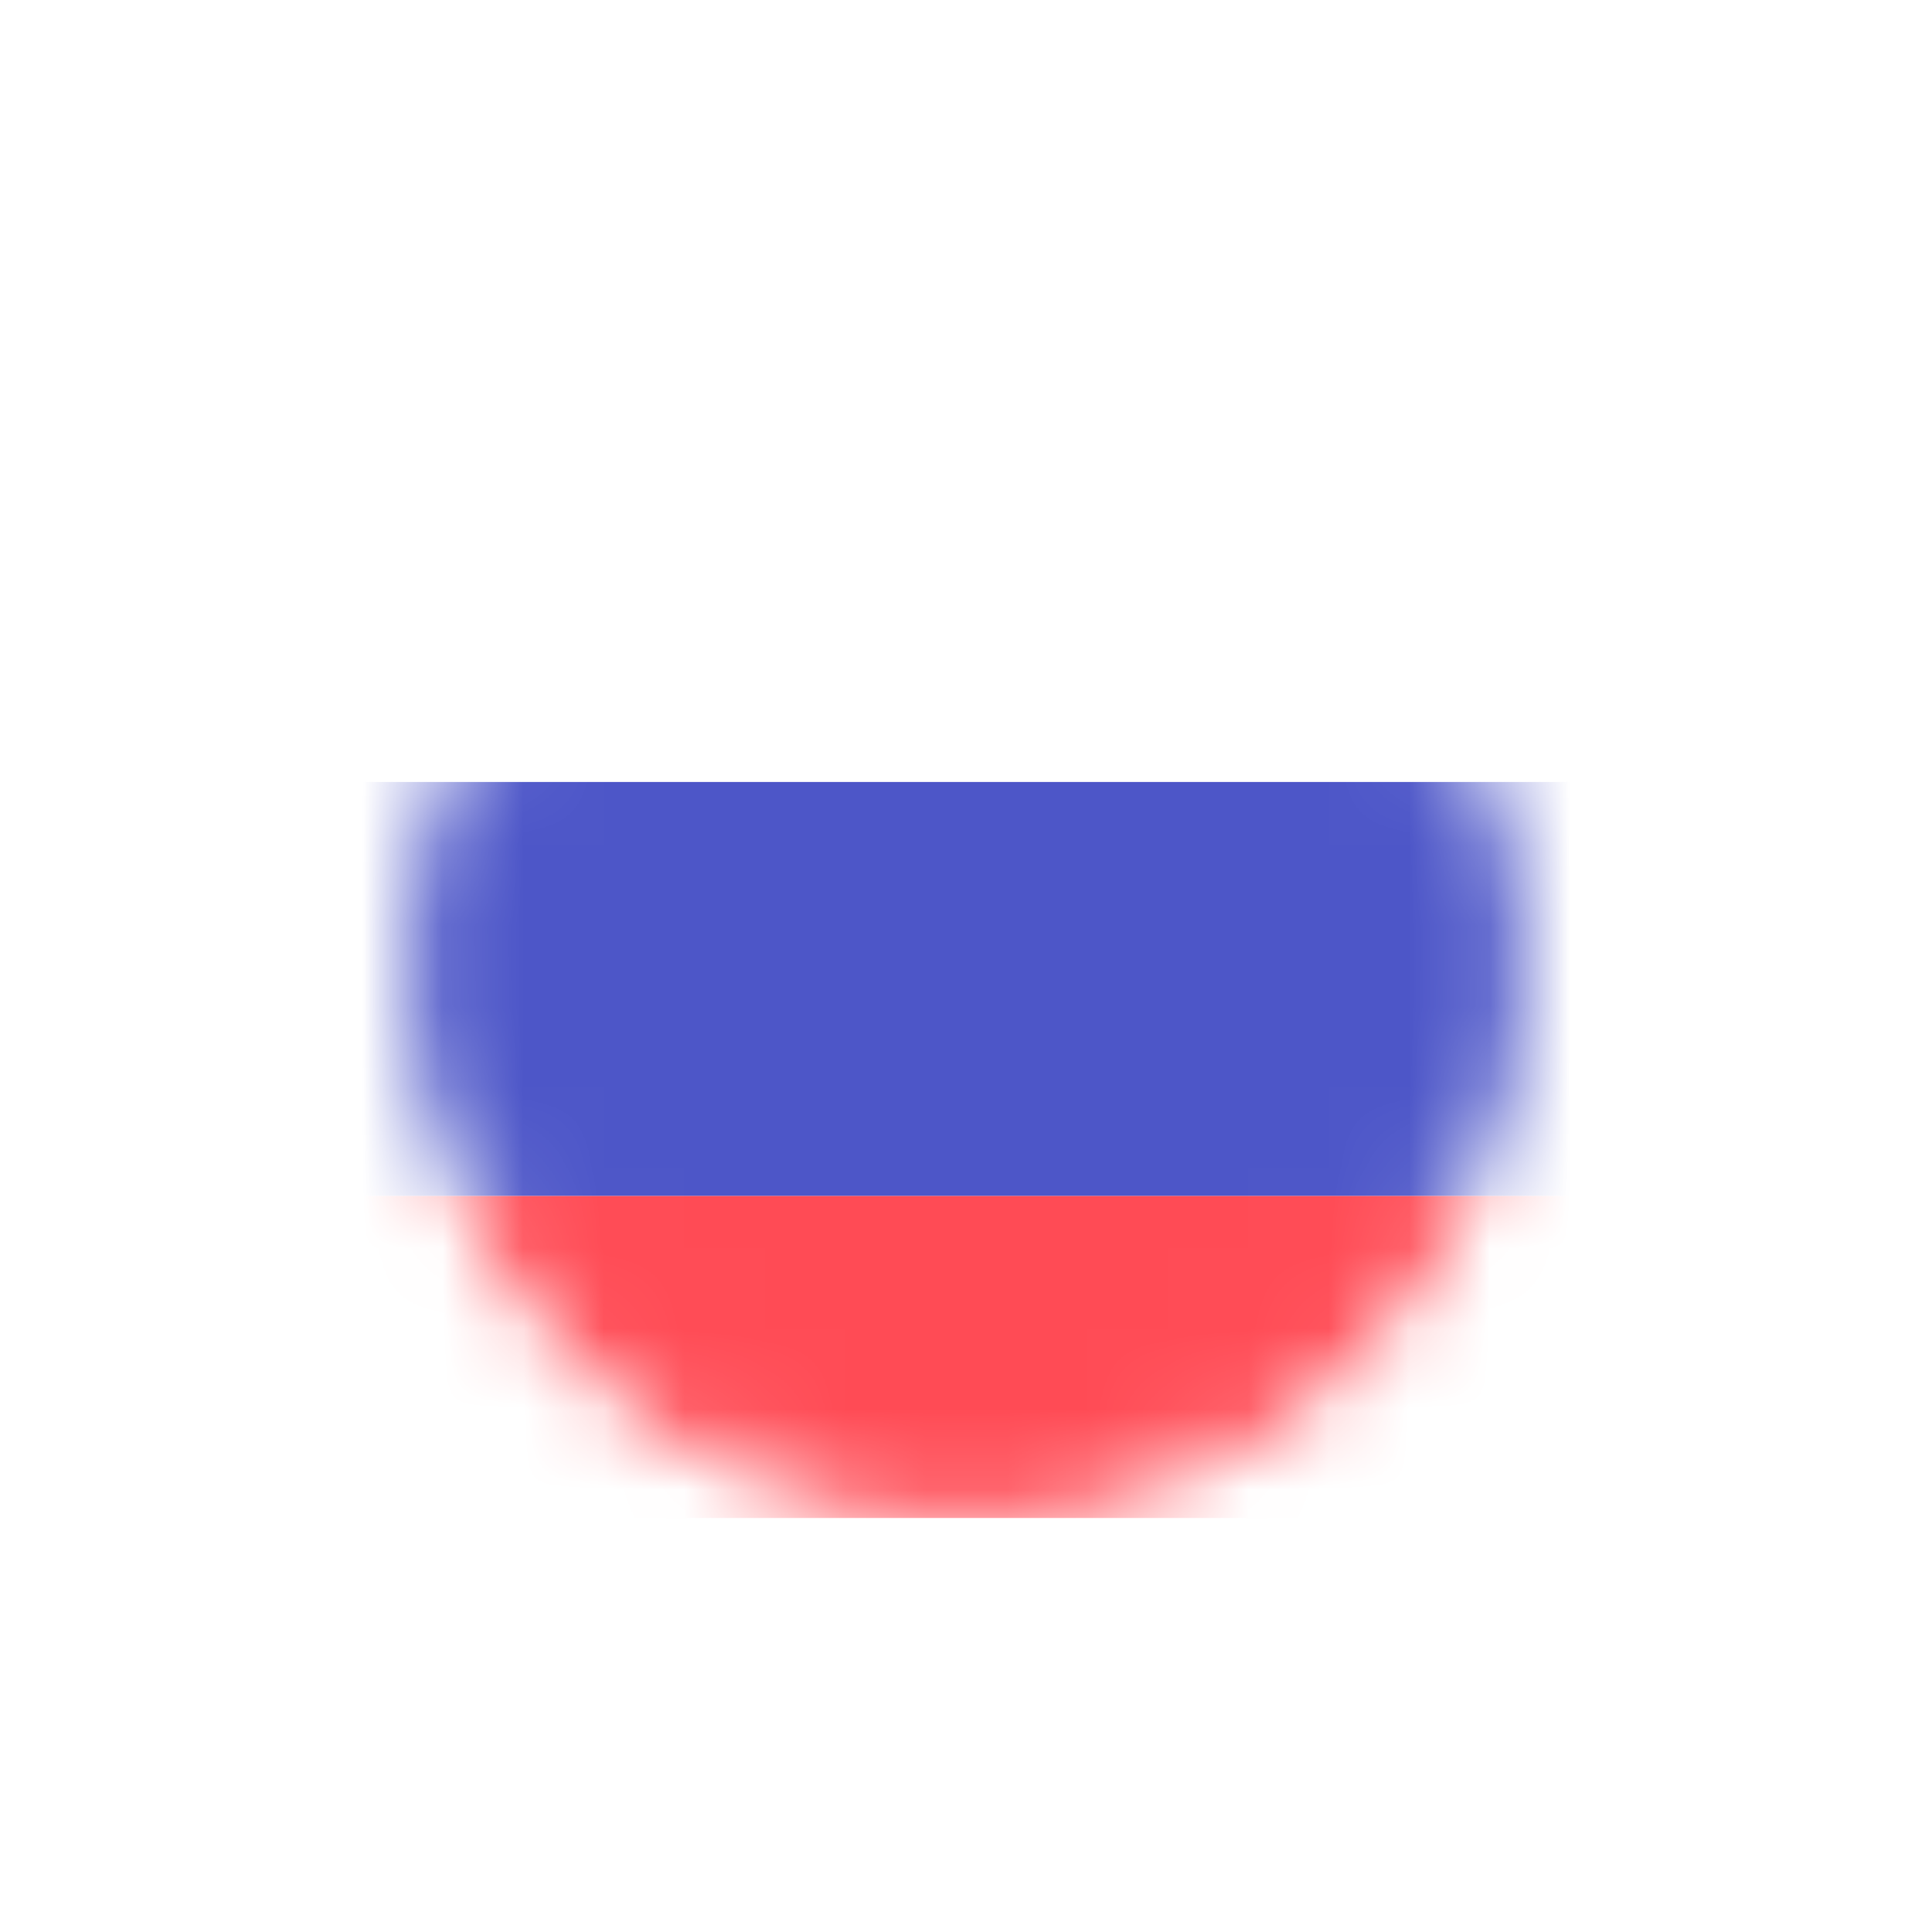
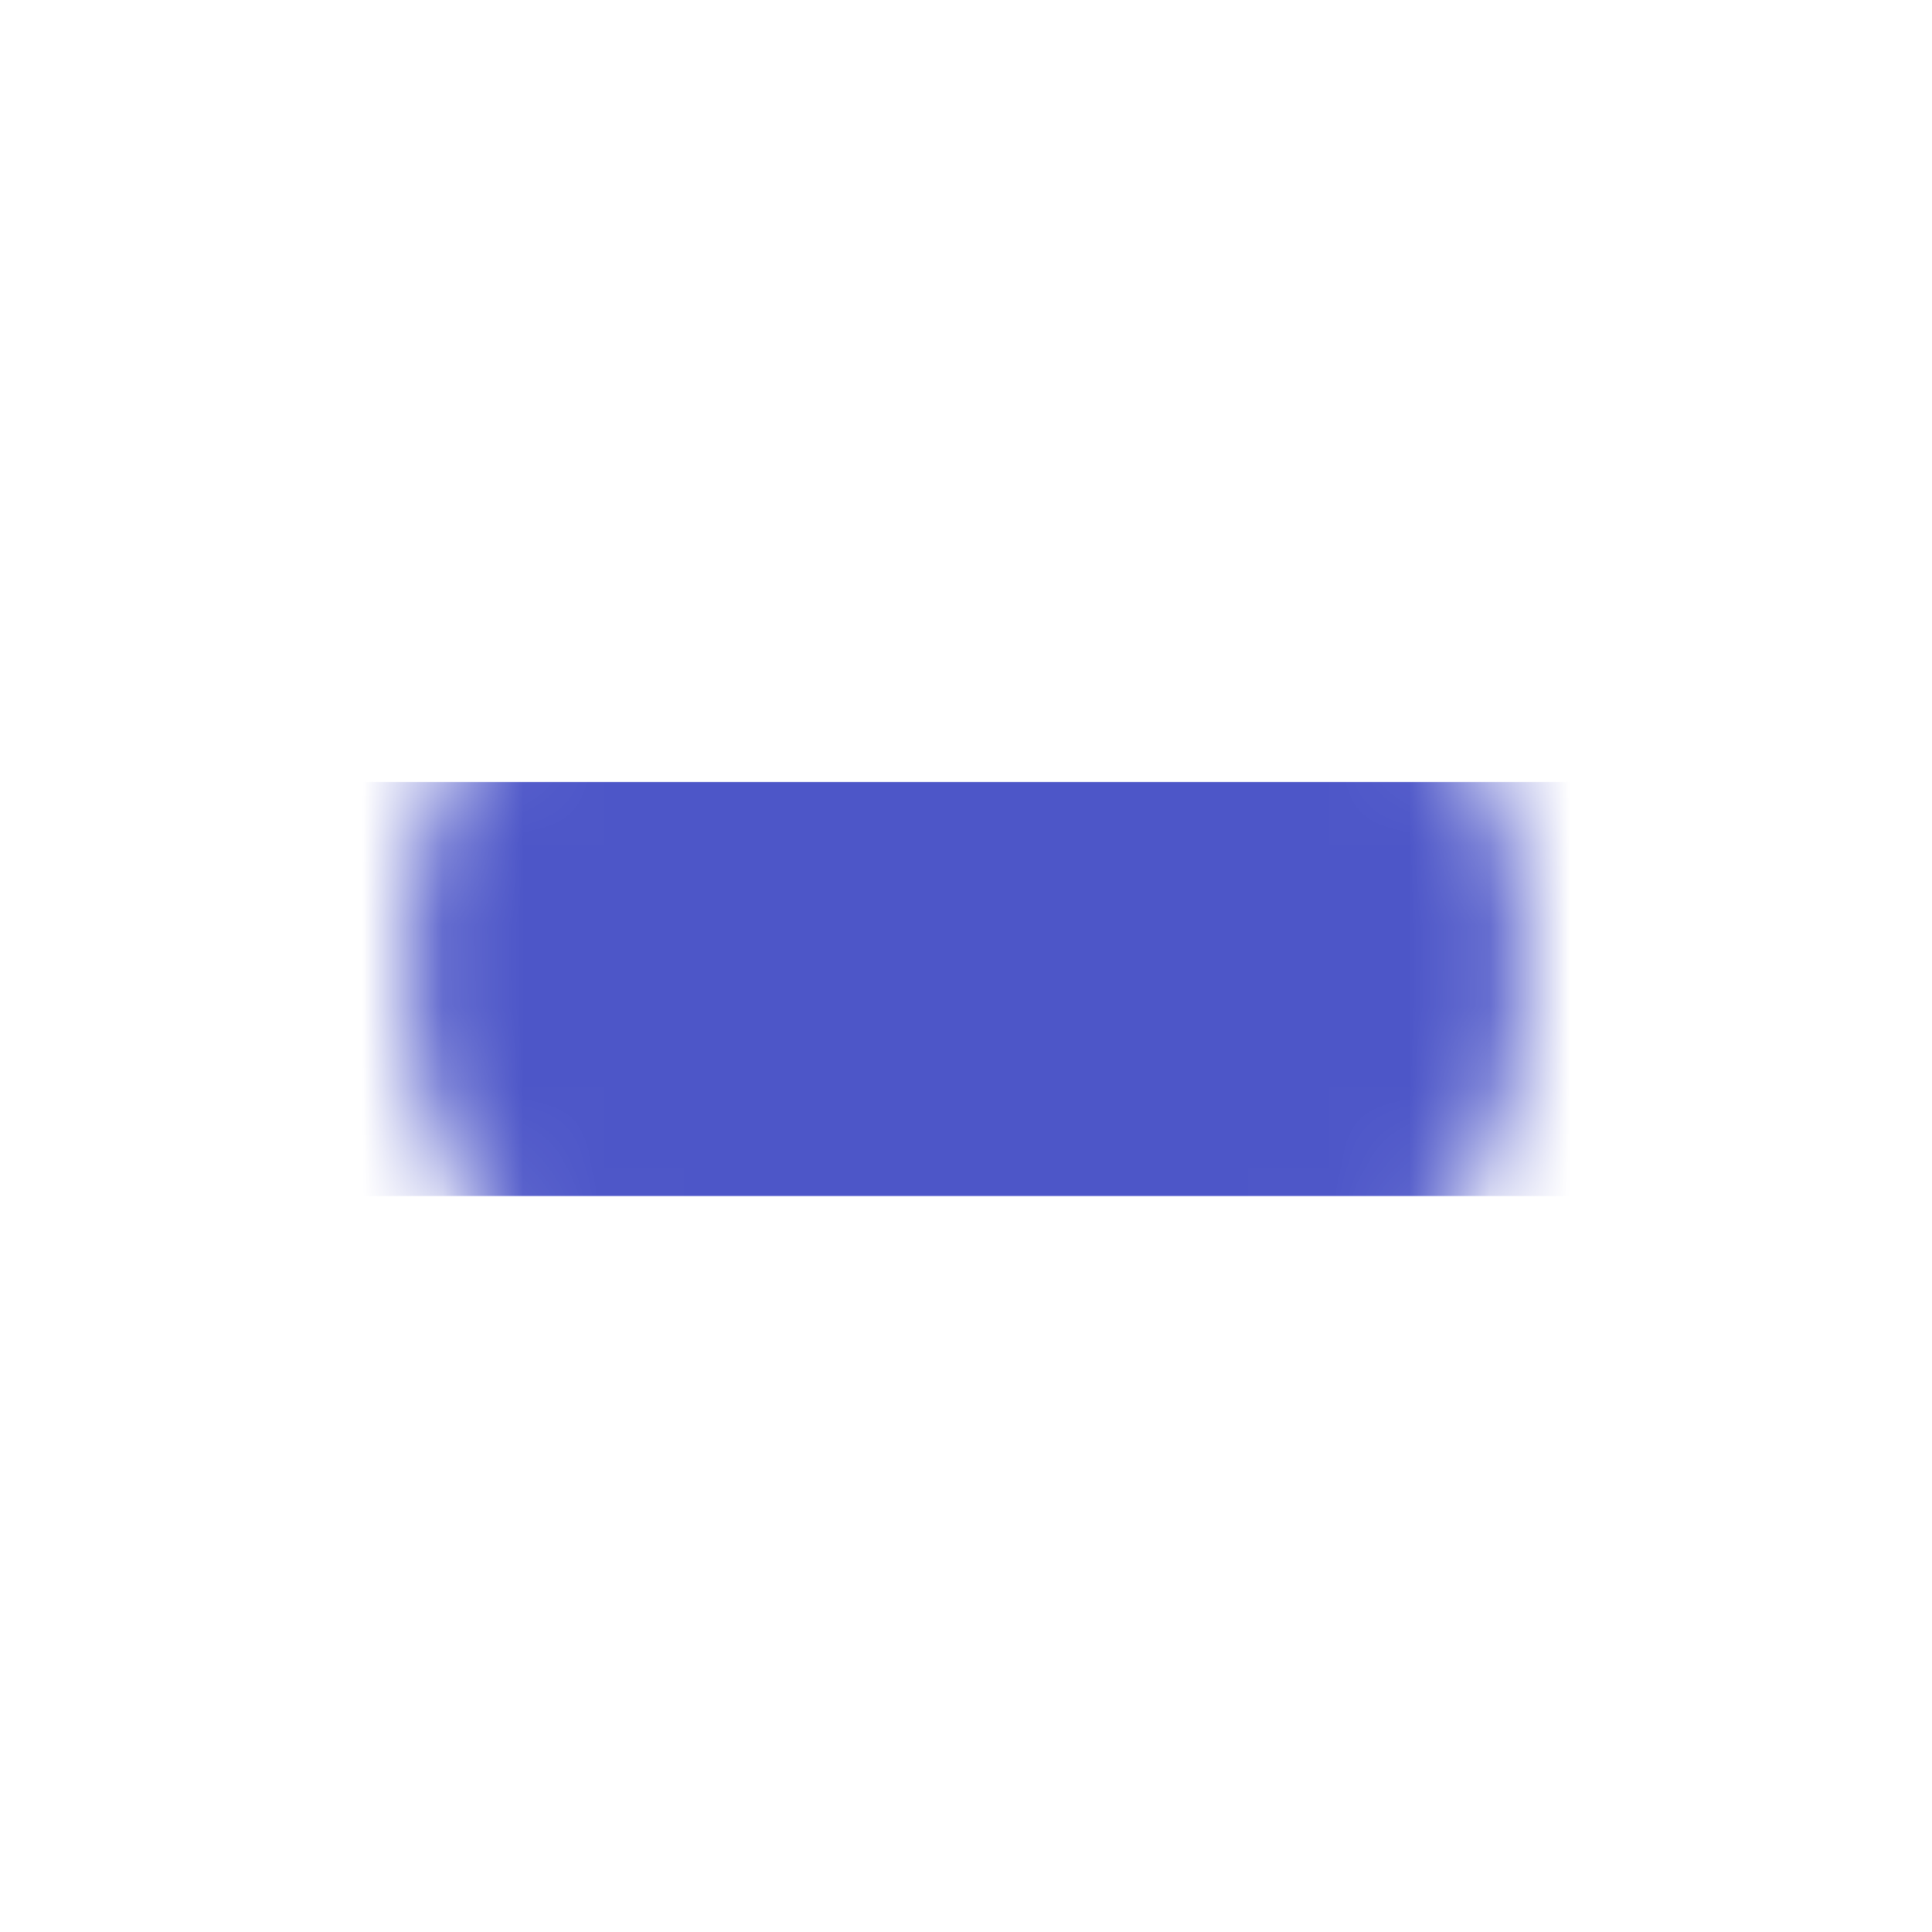
<svg xmlns="http://www.w3.org/2000/svg" width="24" height="24" viewBox="0 0 24 24" fill="none" preserveAspectRatio="xMidYMid meet">
  <g filter="url(#filter0_d_639_320)">
    <circle cx="12" cy="12" r="8" fill="white" />
  </g>
  <mask id="mask0_639_320" style="mask-type:alpha" maskUnits="userSpaceOnUse" x="5" y="5" width="14" height="14">
    <circle cx="12" cy="12" r="6.357" fill="#D9D9D9" stroke="black" />
  </mask>
  <g mask="url(#mask0_639_320)">
    <path d="M20 4H4V9.714H20V4Z" fill="white" />
    <path d="M20 9.714H4V14.857H20V9.714Z" fill="#4D56C8" />
-     <path d="M20 14.857H4V18.857H20V14.857Z" fill="#FF4B55" />
  </g>
  <defs>
    <filter id="filter0_d_639_320" x="0" y="0" width="24" height="24" filterUnits="userSpaceOnUse" color-interpolation-filters="sRGB">
      <feFlood flood-opacity="0" result="BackgroundImageFix" />
      <feColorMatrix in="SourceAlpha" type="matrix" values="0 0 0 0 0 0 0 0 0 0 0 0 0 0 0 0 0 0 127 0" result="hardAlpha" />
      <feOffset />
      <feGaussianBlur stdDeviation="2" />
      <feComposite in2="hardAlpha" operator="out" />
      <feColorMatrix type="matrix" values="0 0 0 0 0 0 0 0 0 0 0 0 0 0 0 0 0 0 0.25 0" />
      <feBlend mode="normal" in2="BackgroundImageFix" result="effect1_dropShadow_639_320" />
      <feBlend mode="normal" in="SourceGraphic" in2="effect1_dropShadow_639_320" result="shape" />
    </filter>
  </defs>
</svg>